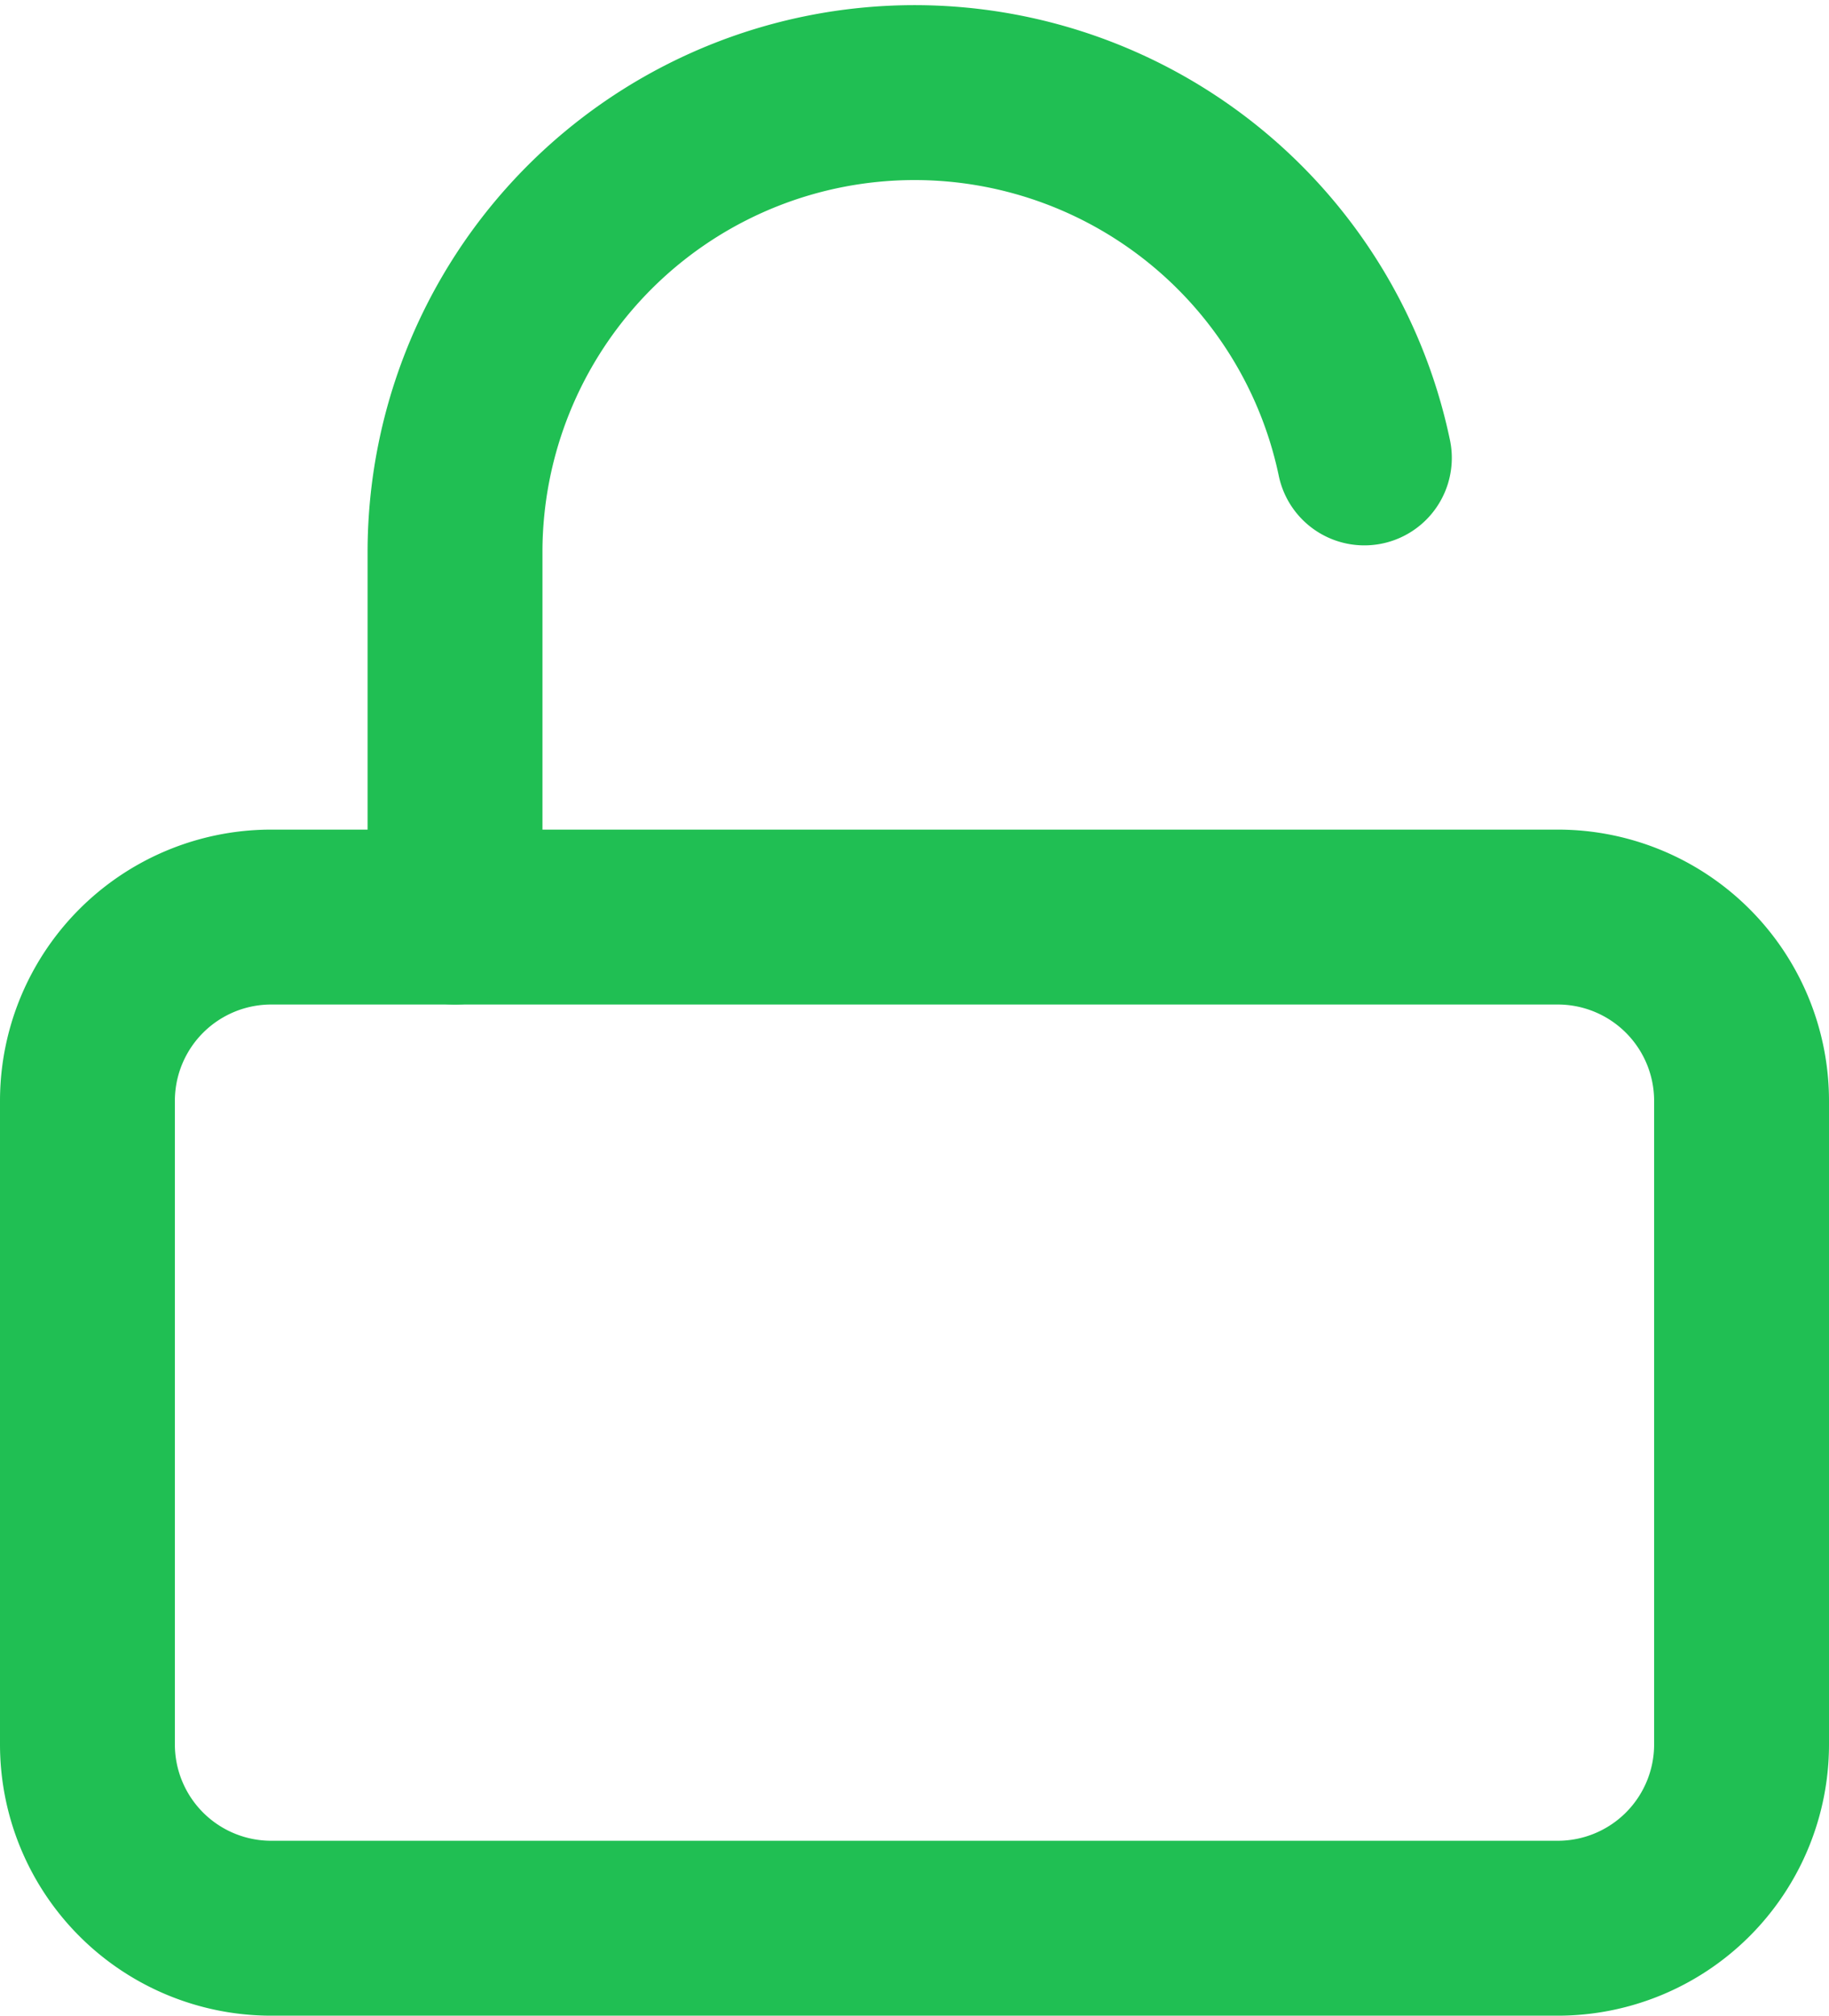
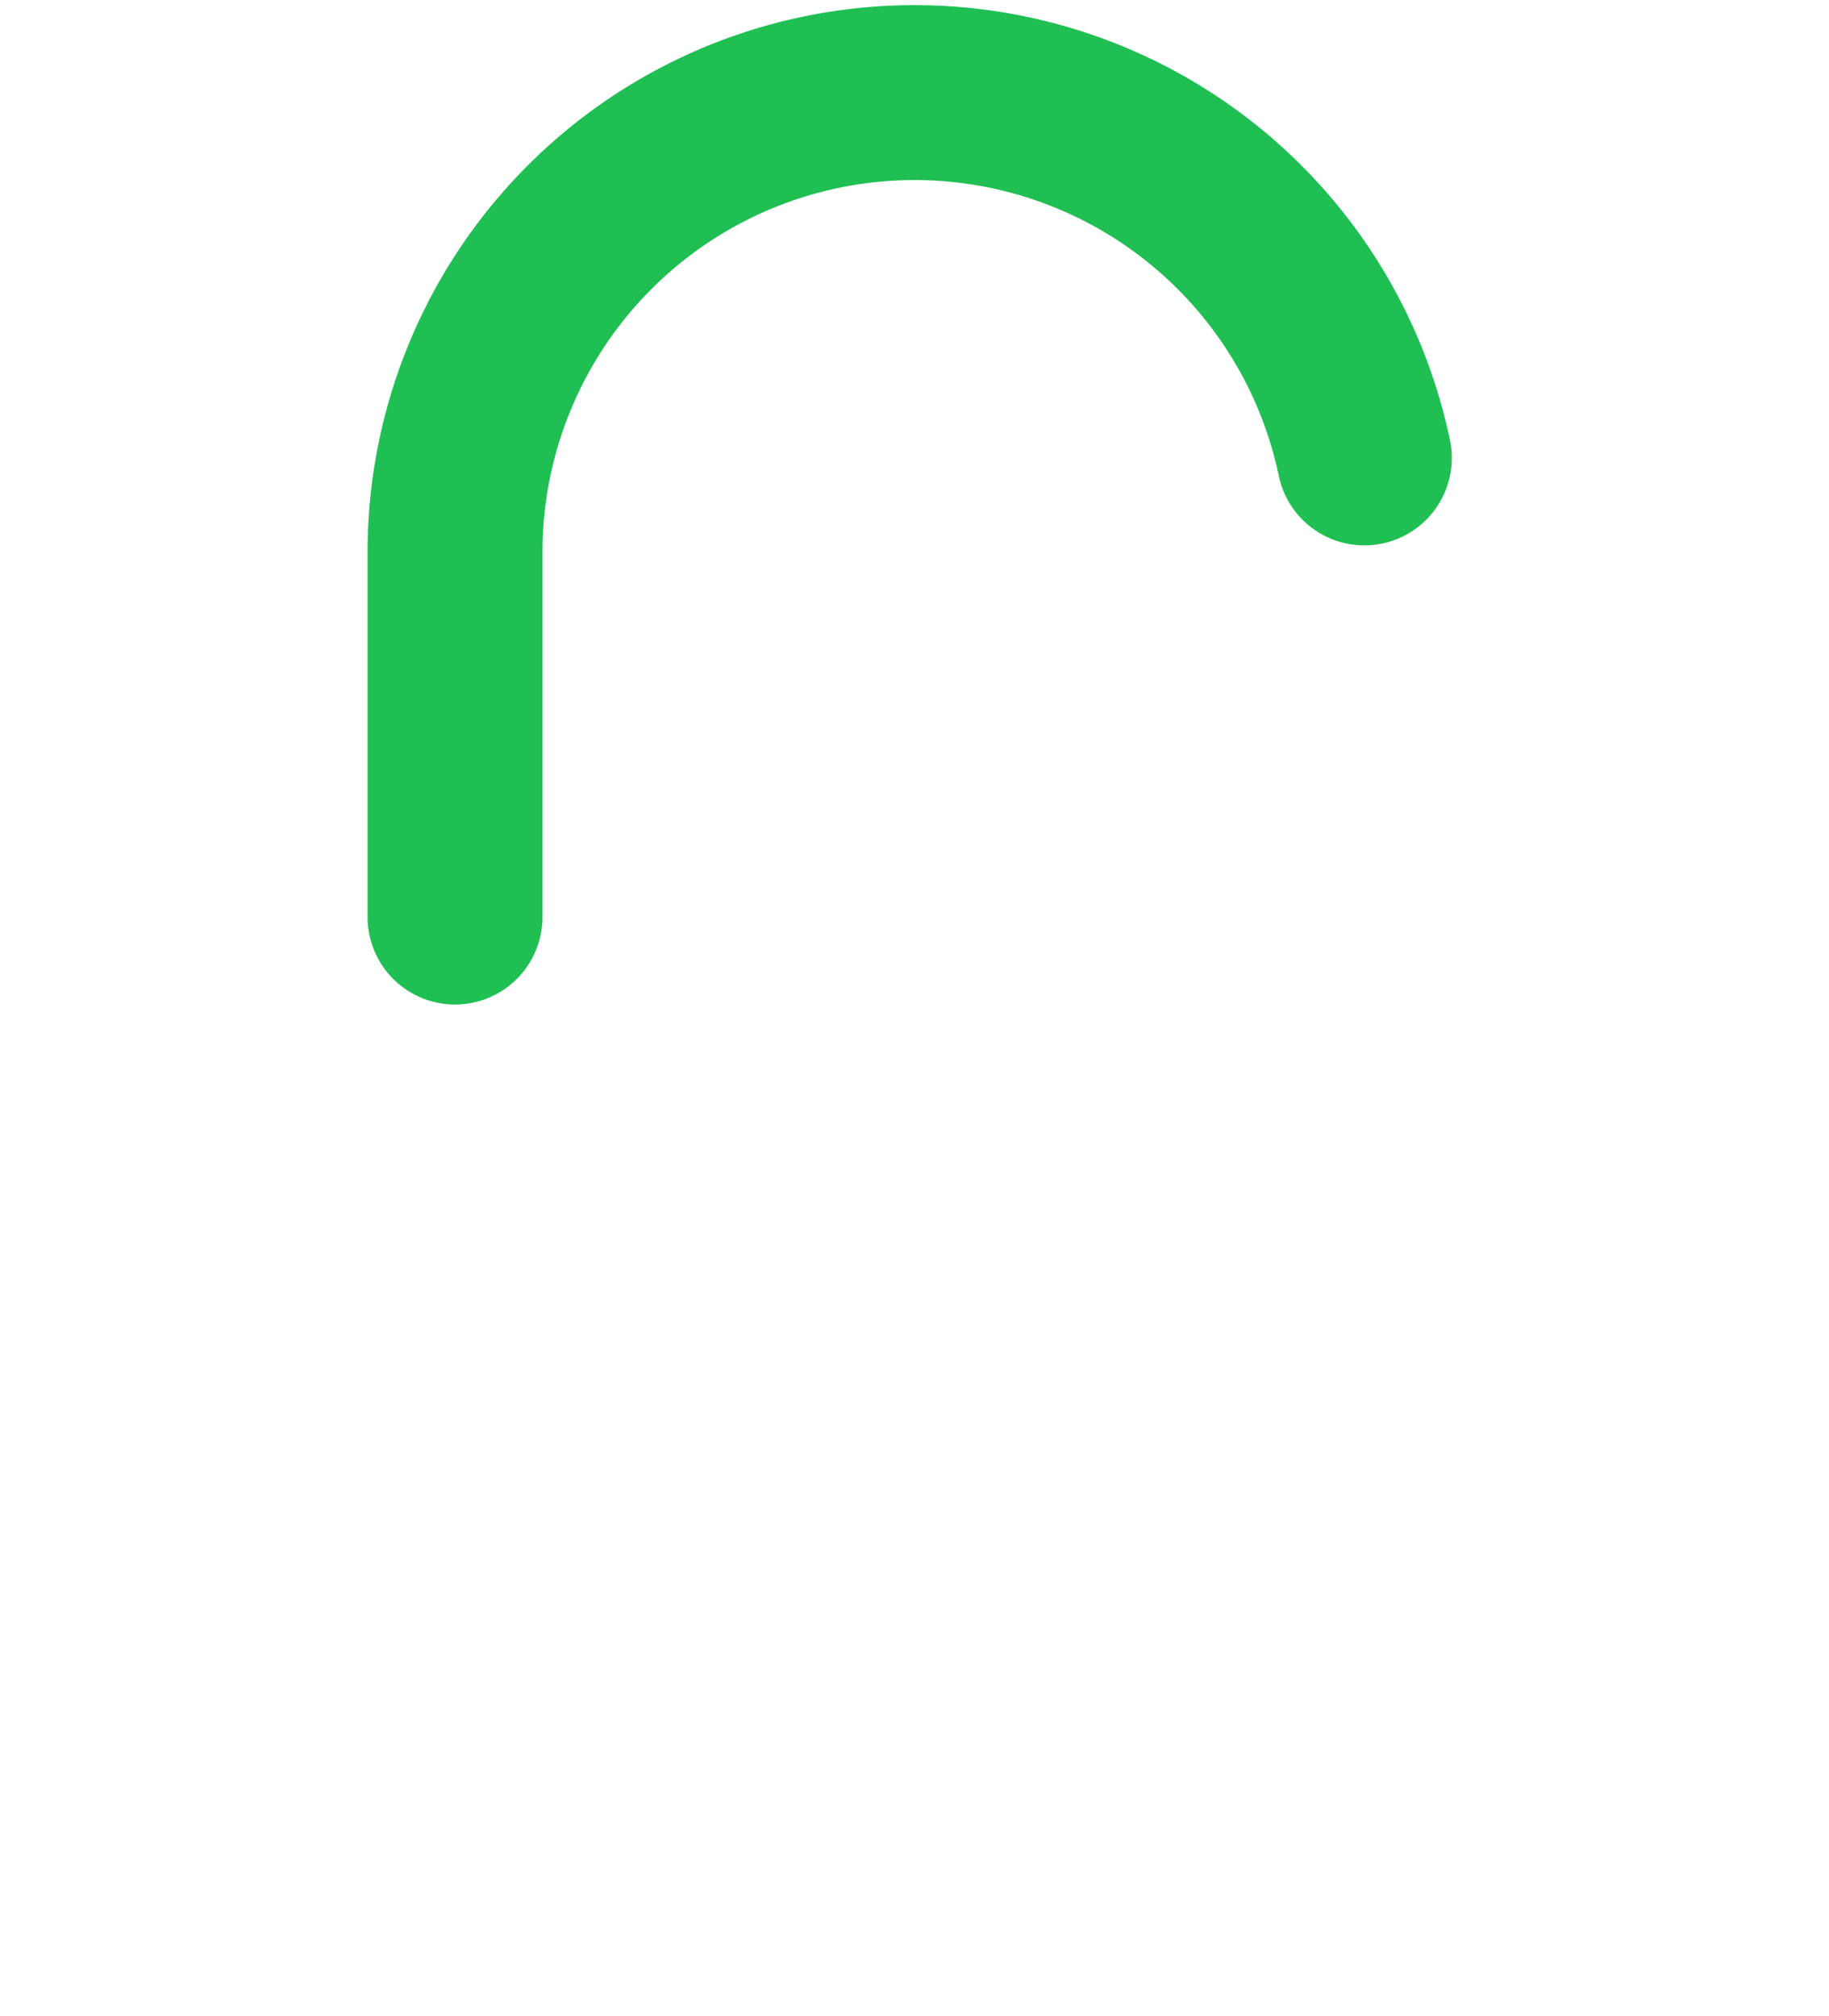
<svg xmlns="http://www.w3.org/2000/svg" width="10.459" height="11.524" viewBox="0 0 10.459 11.524">
  <defs>
    <style>
            .cls-1{fill:none;stroke:#20bf53;stroke-linecap:round;stroke-linejoin:round}
        </style>
  </defs>
  <g id="Icon_feather-unlock" transform="translate(-4 -2.482)">
-     <path id="Trazado_89" d="M5.551 16.5h7.357a1.051 1.051 0 0 1 1.051 1.051v3.679a1.051 1.051 0 0 1-1.051 1.051H5.551A1.051 1.051 0 0 1 4.5 21.23v-3.679A1.051 1.051 0 0 1 5.551 16.5z" class="cls-1" transform="translate(0 -8.775)" />
    <path id="Trazado_90" d="M10.5 7.725v-2.1a2.628 2.628 0 0 1 5.2-.525" class="cls-1" transform="translate(-3.898)" />
  </g>
</svg>